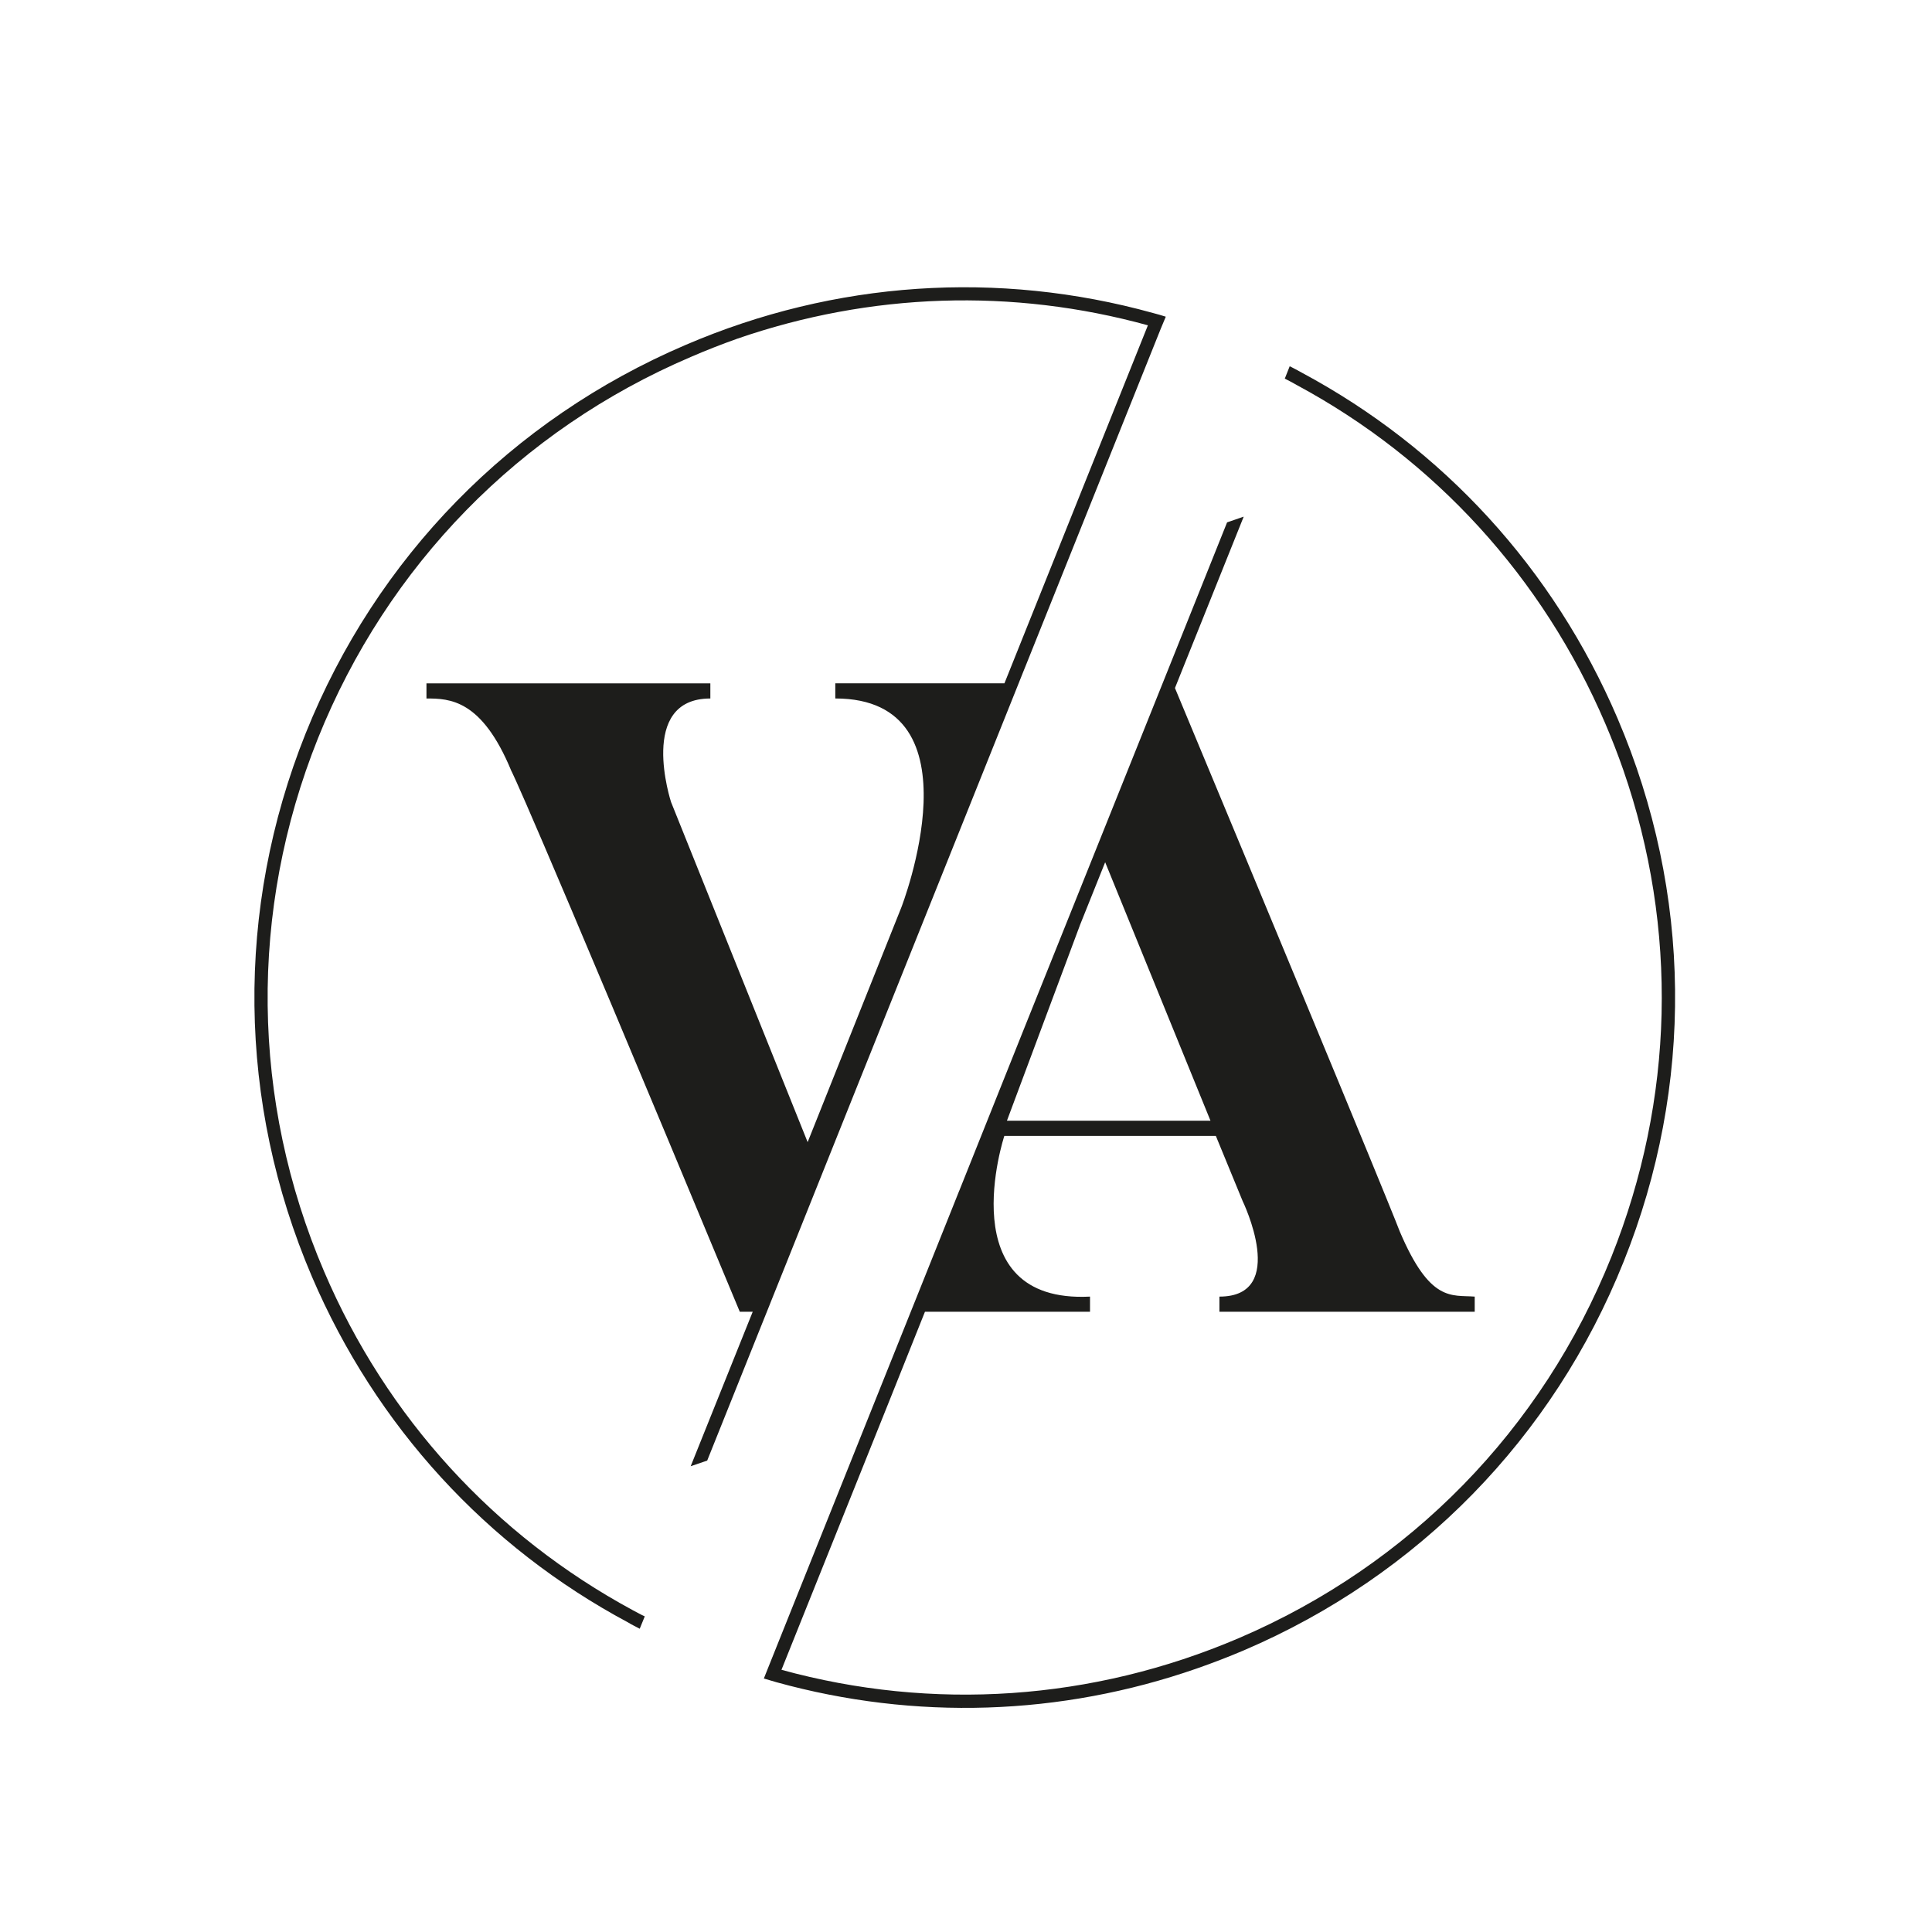
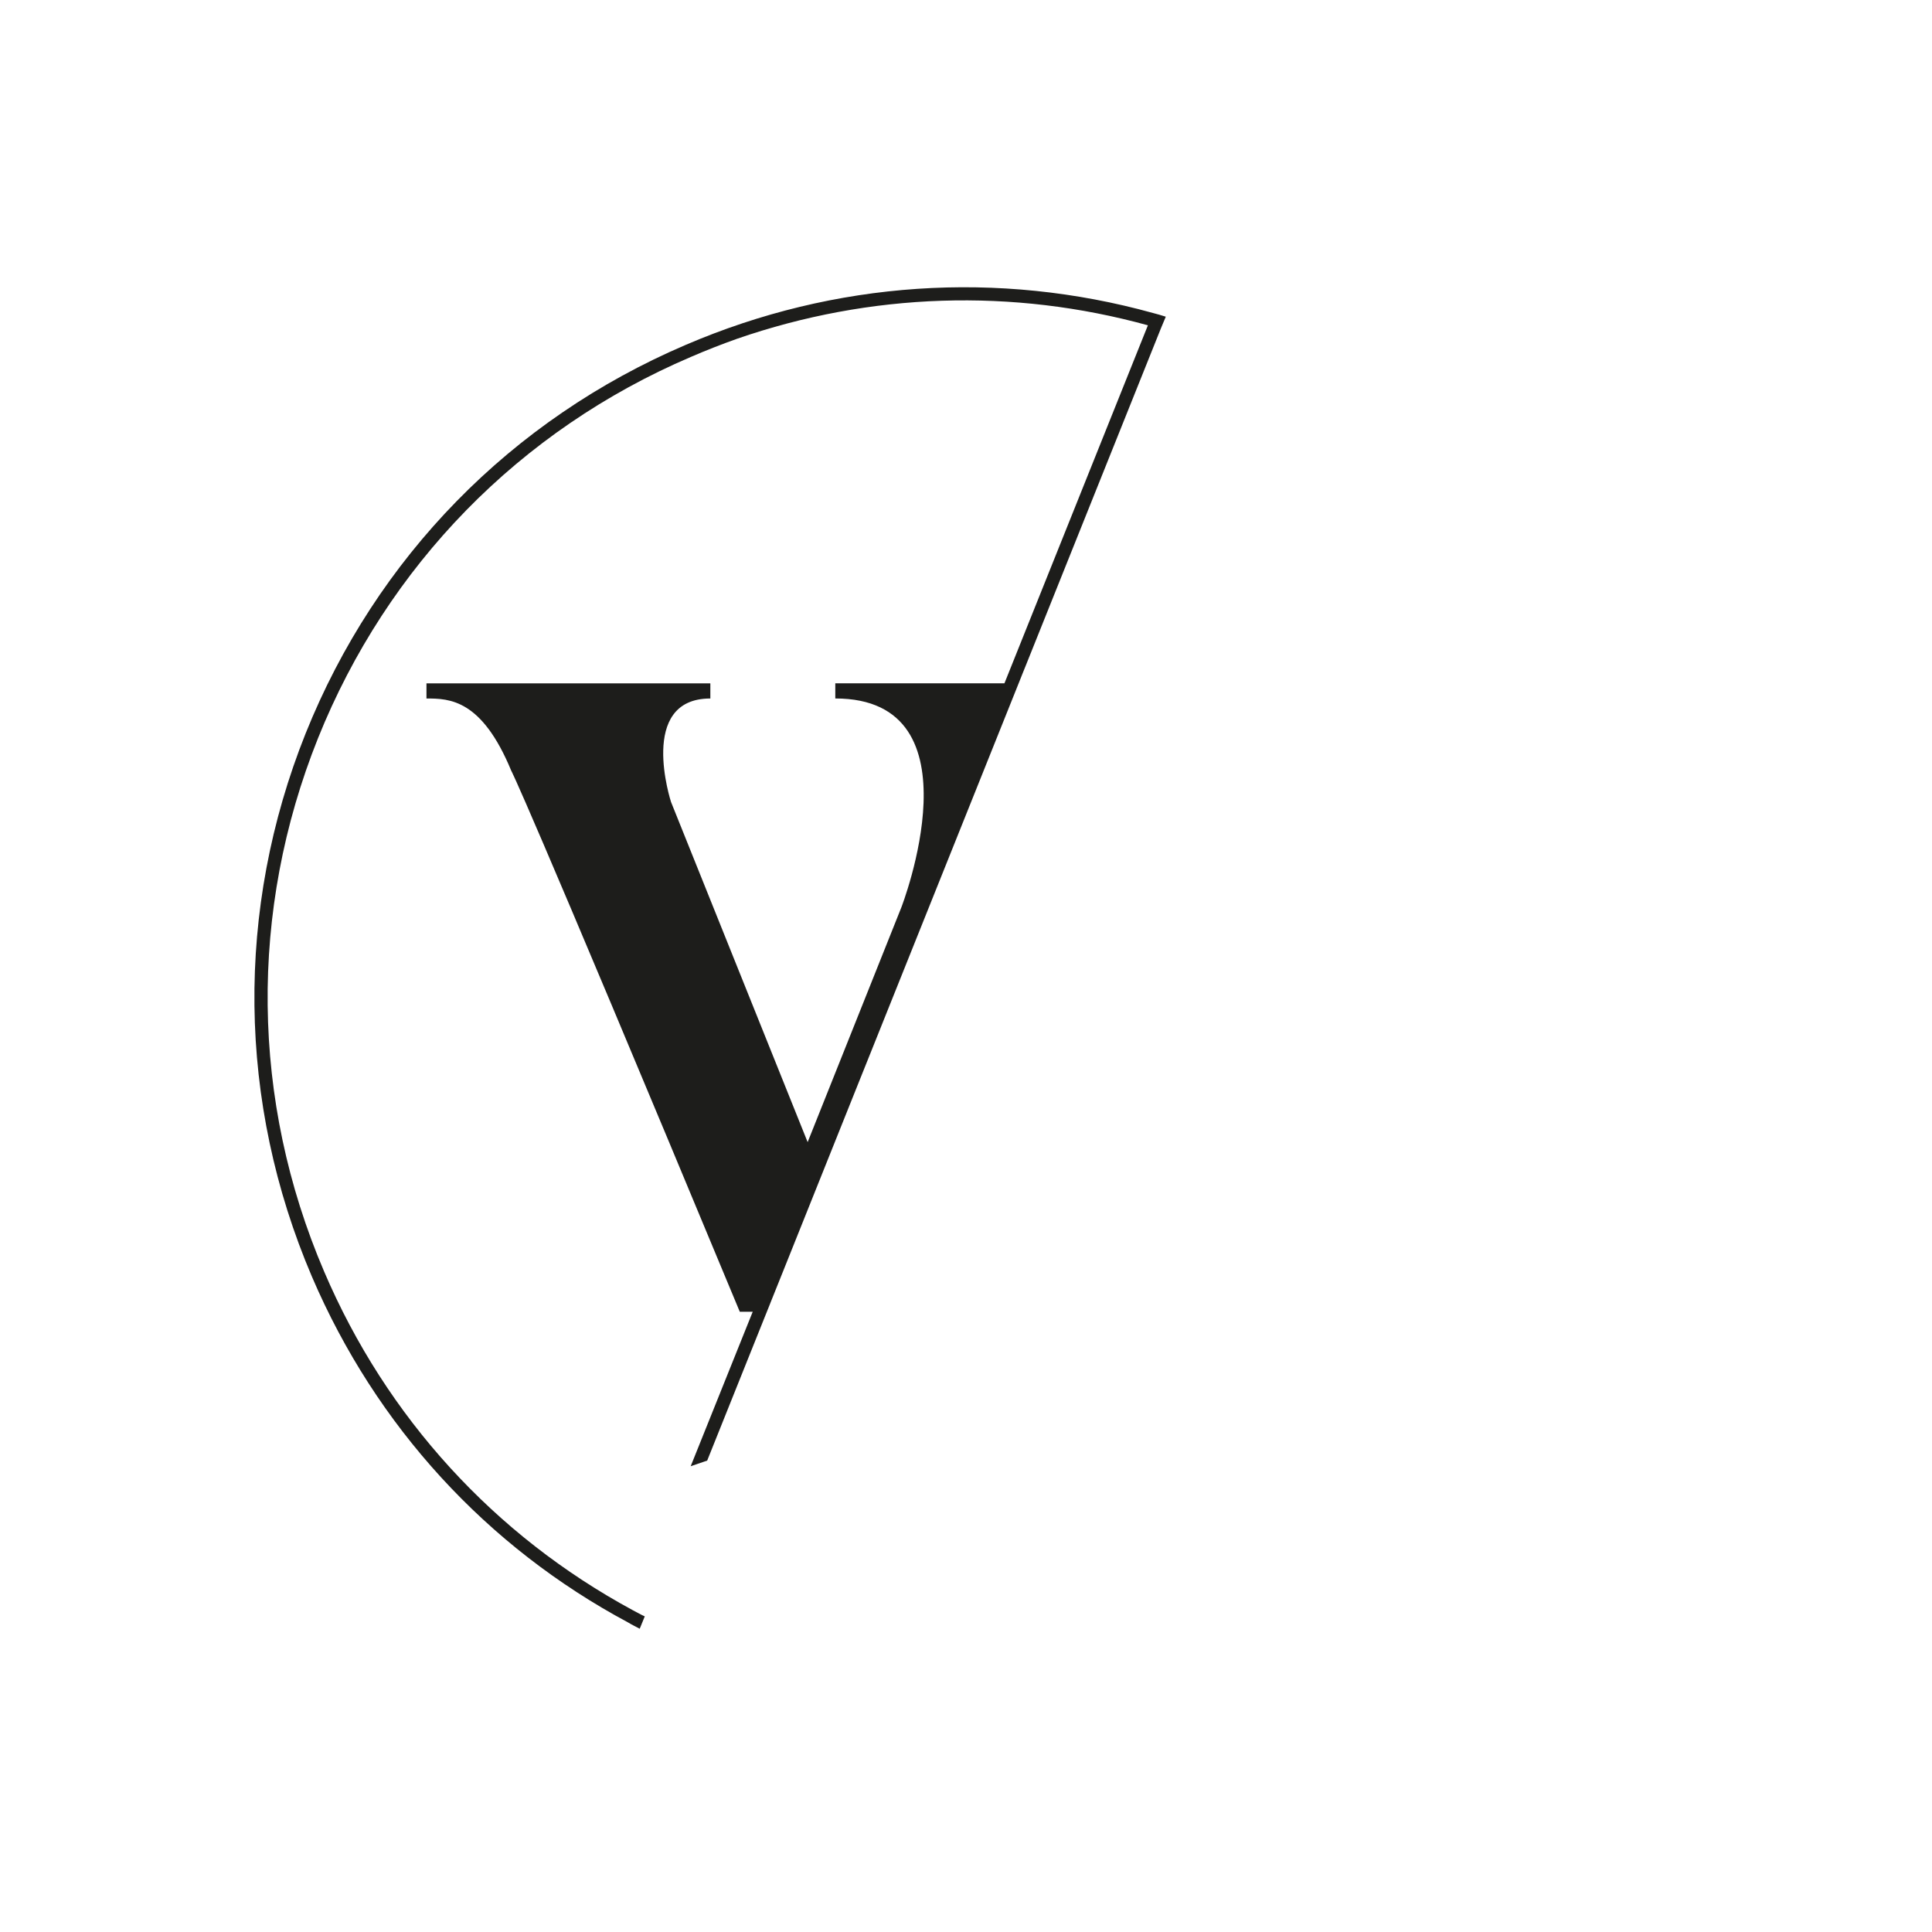
<svg xmlns="http://www.w3.org/2000/svg" viewBox="0 0 1000 1000" data-sanitized-data-name="Layer 1" data-name="Layer 1" id="Layer_1">
  <defs>
    <style>
      .cls-1 {
        fill: #1d1d1b;
        stroke-width: 0px;
      }
    </style>
  </defs>
  <path d="M398.62,674.72l6.98-17.39,39.64-99,5.35-13.33,56.71-141.52,19.95-49.79,2.22-5.57,1.66-4.1,69.67-173.85,2.61-6.25c-2.17-.73-4.47-1.32-6.69-1.93-79.93-22.13-164.53-16.68-241.82,16.53-90.29,38.59-160.15,109.99-196.69,201.06-36.46,91.12-35.31,190.97,3.25,281.23,33.16,77.39,90.41,139.79,163.65,178.98,1.93,1.2,4.01,2.15,6.01,3.25l2.61-6.4c-2.15-.95-4.1-2.15-6.2-3.2-71.41-38.59-127.43-99.59-159.79-175.37-37.85-88.48-38.95-186.58-3.15-275.94,35.92-89.38,104.4-159.54,192.98-197.37,7.89-3.42,15.95-6.57,23.91-9.4,69.11-23.91,142.62-26.28,212.68-6.98l-74.26,185.31h-87.55v7.84c76.24,0,34.19,108.14,34.19,108.14l-48.5,121.5-70.7-176.03s-17.56-53.6,20.34-53.6v-7.84h-146.94v7.84c12.02,0,28.65.46,43.91,37.44,0,0,5.08,7.86,118.27,279.99h6.69l-.98,2.42-4.49,11.18-26.64,66.35,8.55-2.93,25.59-63.84,5.35-13.33,1.64-4.08Z" class="cls-1" />
-   <path d="M837.25,371.85c-33.14-77.49-90.38-139.84-163.62-179.06-1.95-1.1-4.01-2.2-6.08-3.22l-2.54,6.4c2.03,1.03,4.1,2.12,6.06,3.25,71.46,38.44,127.43,99.57,159.81,175.25,3.42,7.99,6.54,16.02,9.33,24.03,28.45,82.1,26.45,170.58-6.13,251.98-35.83,89.43-104.38,159.54-192.88,197.42-75.78,32.41-158.47,37.88-236.71,16.39l56.68-141.33,16.12-40.34,1.47-3.66h85.43v-7.84c-73,3.69-44.35-83.18-44.35-83.18h109.48l13.87,33.73s24.03,49.45-12.02,49.45v7.84h132.14v-7.84c-12.02-.93-23.1,3.22-38.81-33.75,0,0-4.13-11.94-116.34-281.23v-.02l4.84-12.09,7.03-17.49,23.71-59.12-8.6,2.96-24.25,60.54-5.25,13.11-3.88,9.67-45.45,113.31-.12.32-.93,2.3-25.98,64.72-32.75,81.93-.1.2-2.27,5.69-7.42,18.54-12.16,30.38-3.17,7.89-2.25,5.62-16.58,41.35-54.65,136.42-2.56,6.42c2.17.66,4.42,1.34,6.54,1.93,71.68,19.81,146.92,17.46,217.47-7.08,8.21-2.86,16.44-6.03,24.49-9.45,90.19-38.59,160.01-109.99,196.52-201.16,36.56-91.04,35.46-190.9-3.13-281.14ZM558.99,478.82l13.04-32.53,54.51,133.78h-105.35l37.68-100.91.12-.34Z" class="cls-1" />
</svg>